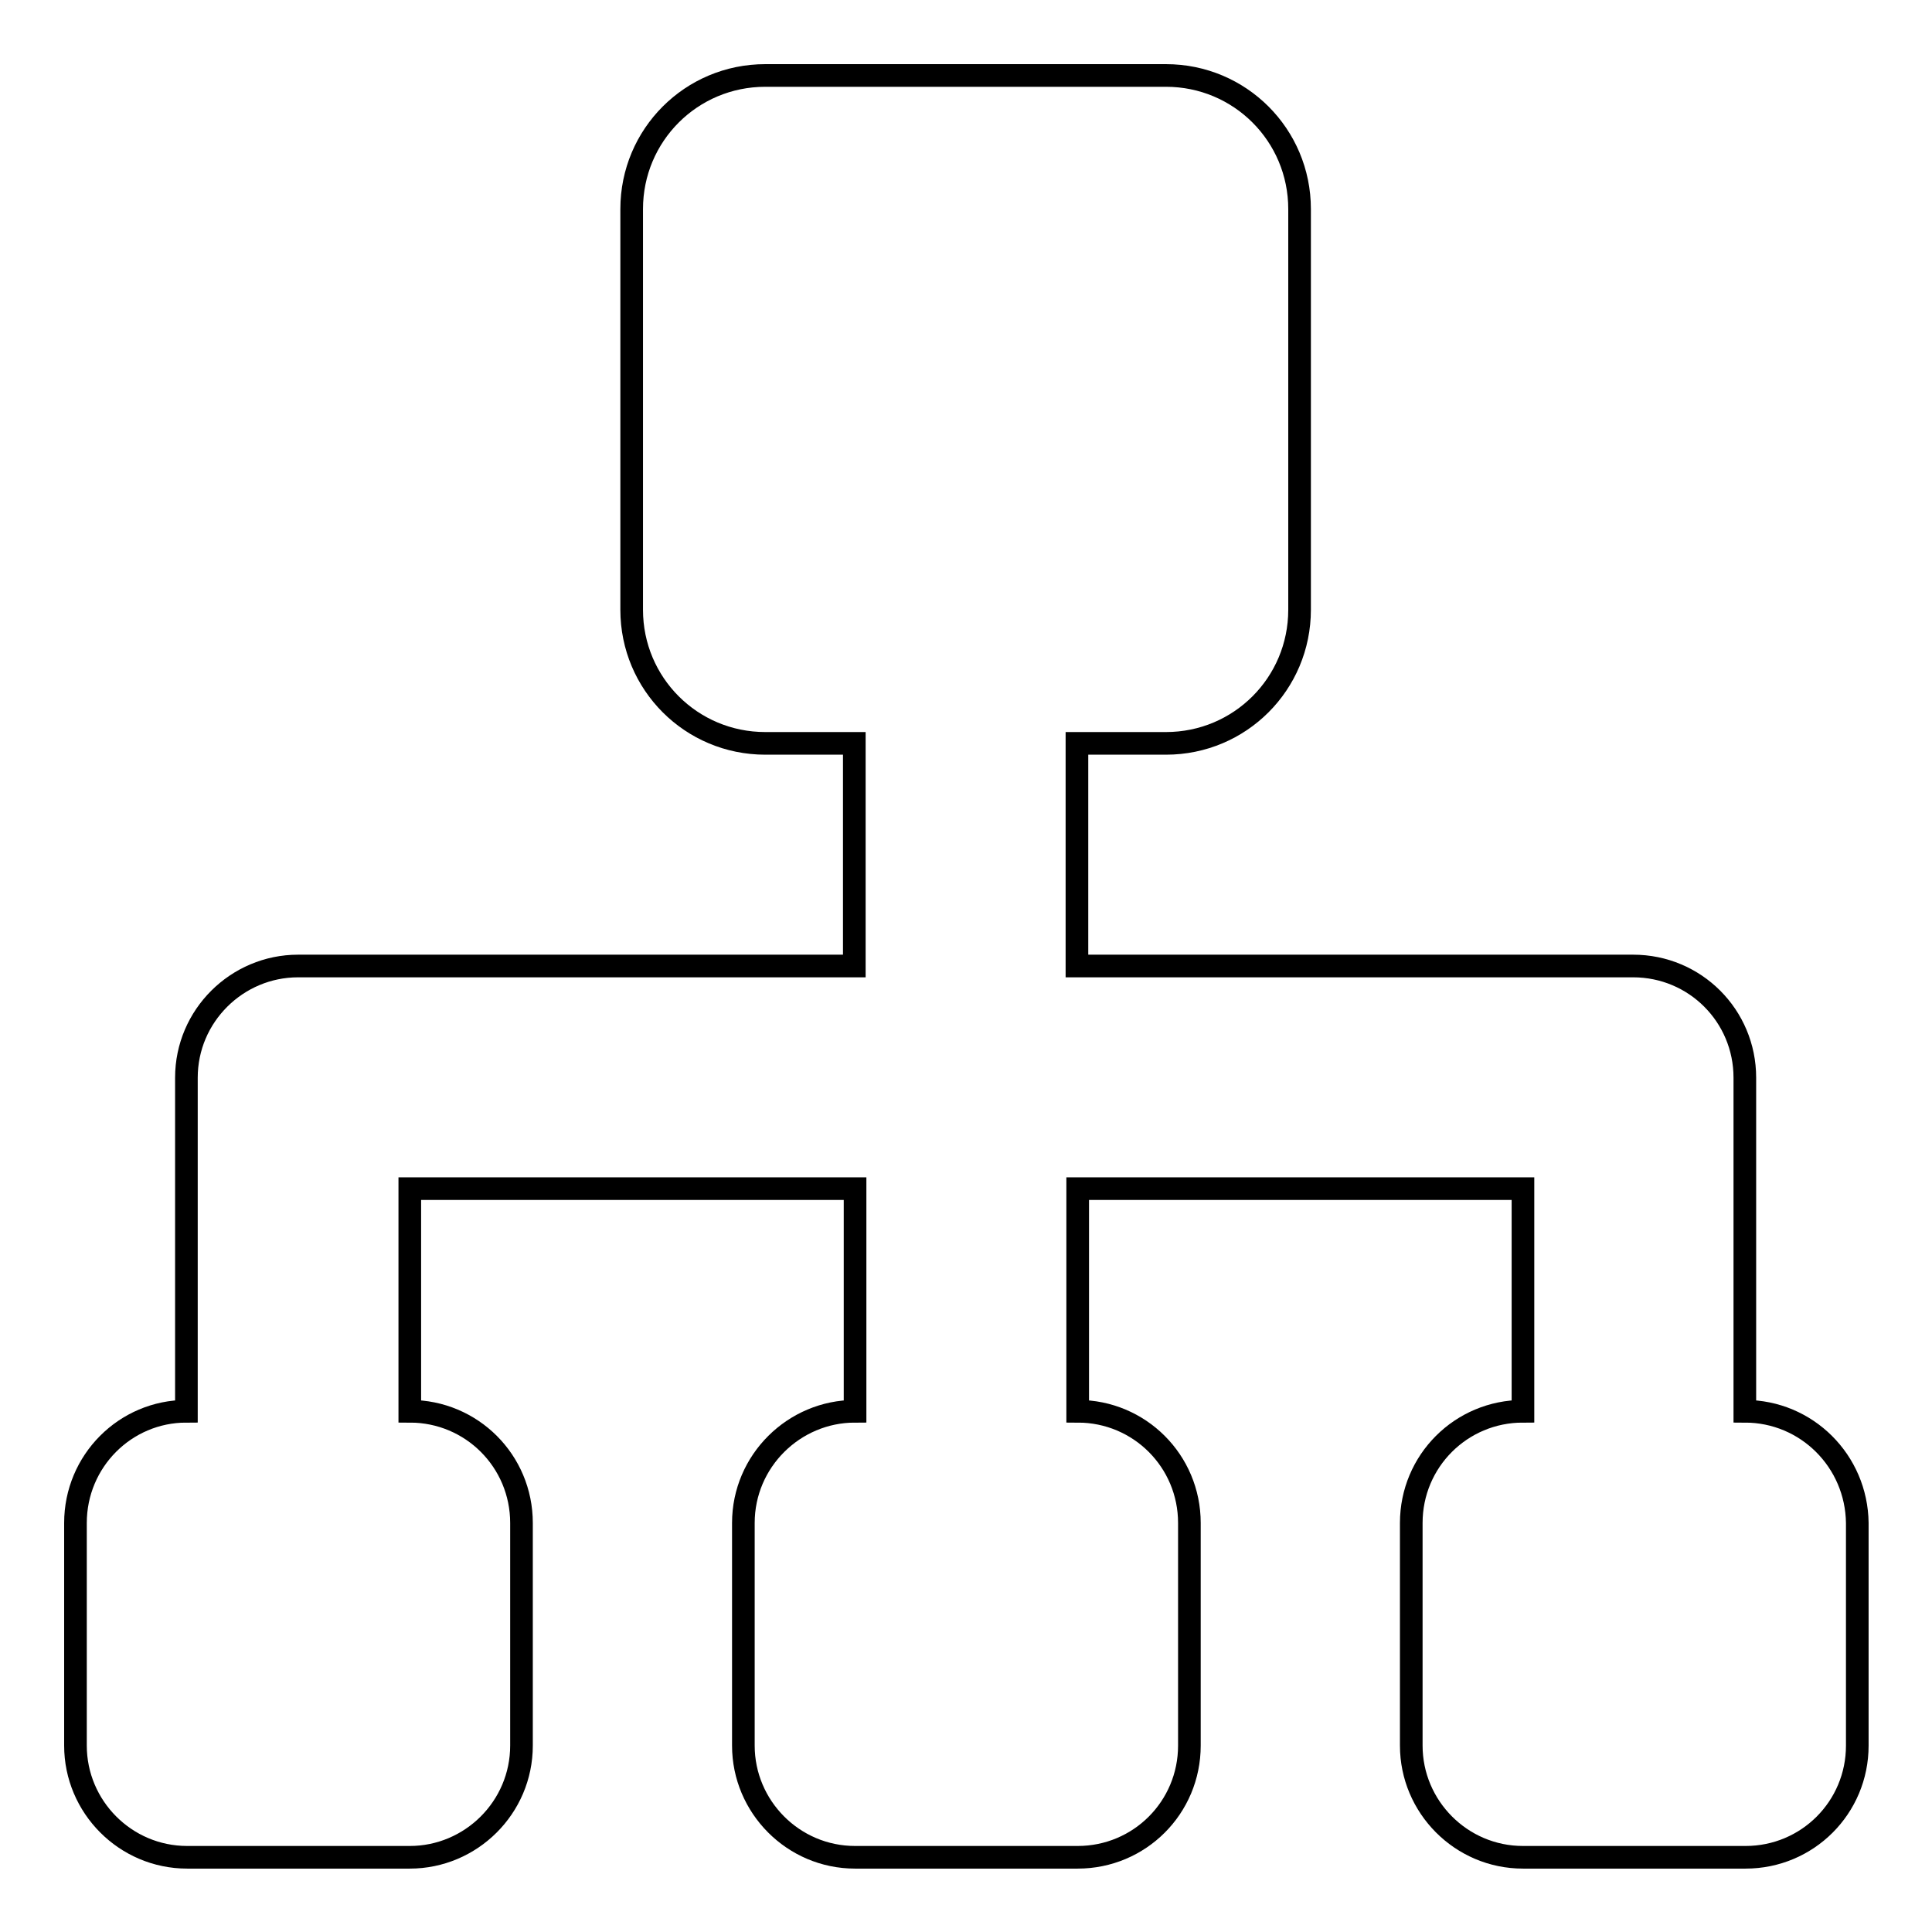
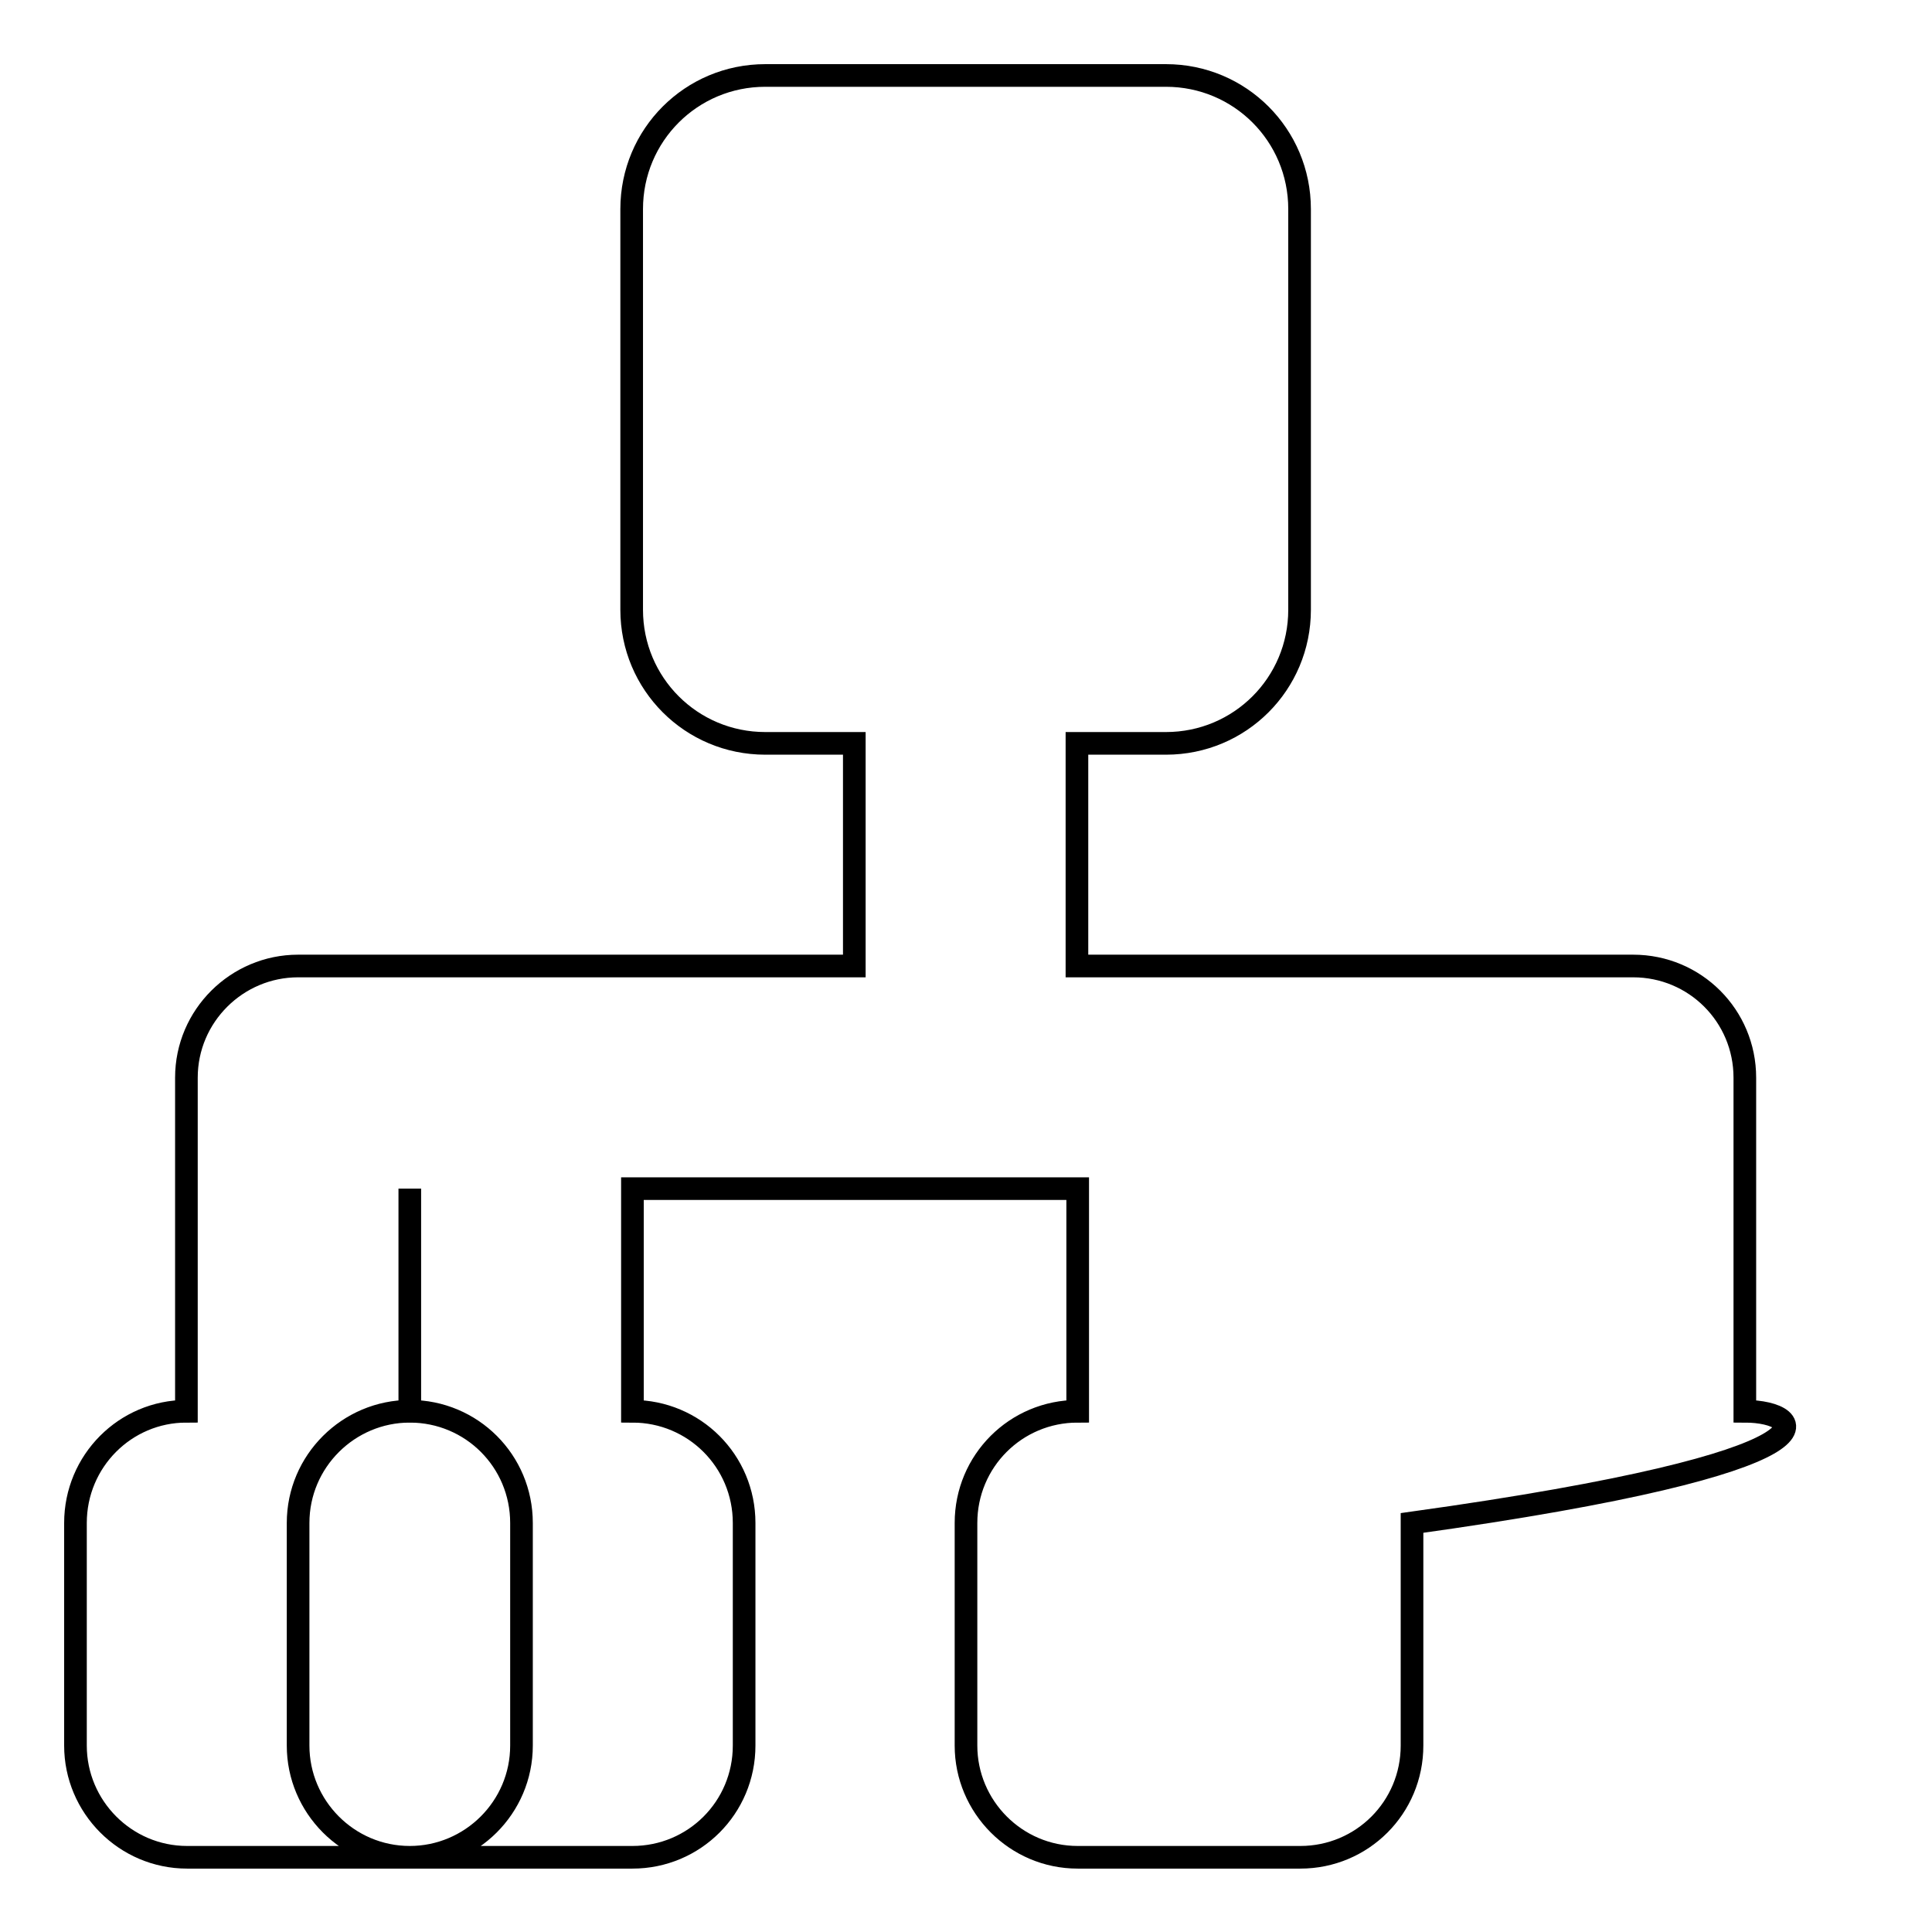
<svg xmlns="http://www.w3.org/2000/svg" version="1.1" x="0px" y="0px" viewBox="0 0 256 256" enable-background="new 0 0 256 256" xml:space="preserve">
  <g>
    <g>
-       <path stroke-width="3" fill-opacity="0" stroke="#000000" d="M231.2,187v-44.2c0-8.2-6.6-14.8-14.8-14.8h-73.7V98.5h11.8c9.8,0,17.7-7.9,17.7-17.7V27.7c0-9.8-7.9-17.7-17.7-17.7h-53.1c-9.8,0-17.7,7.9-17.7,17.7v53.1c0,9.8,7.9,17.7,17.7,17.7h11.8V128H39.5c-8.1,0-14.8,6.6-14.8,14.8V187c-8.1,0-14.7,6.6-14.7,14.8v29.5c0,8.1,6.6,14.8,14.8,14.8h29.5c8.1,0,14.8-6.6,14.8-14.8v-29.5c0-8.2-6.6-14.8-14.8-14.8v-29.5h59V187c-8.1,0-14.8,6.6-14.8,14.8v29.5c0,8.1,6.6,14.8,14.8,14.8h29.5c8.2,0,14.8-6.6,14.8-14.8v-29.5c0-8.2-6.6-14.8-14.8-14.8v-29.5h59V187c-8.2,0-14.8,6.6-14.8,14.8v29.5c0,8.1,6.6,14.8,14.8,14.8h29.5c8.2,0,14.8-6.6,14.8-14.8v-29.5C246,193.6,239.4,187,231.2,187z" />
+       <path stroke-width="3" fill-opacity="0" stroke="#000000" d="M231.2,187v-44.2c0-8.2-6.6-14.8-14.8-14.8h-73.7V98.5h11.8c9.8,0,17.7-7.9,17.7-17.7V27.7c0-9.8-7.9-17.7-17.7-17.7h-53.1c-9.8,0-17.7,7.9-17.7,17.7v53.1c0,9.8,7.9,17.7,17.7,17.7h11.8V128H39.5c-8.1,0-14.8,6.6-14.8,14.8V187c-8.1,0-14.7,6.6-14.7,14.8v29.5c0,8.1,6.6,14.8,14.8,14.8h29.5c8.1,0,14.8-6.6,14.8-14.8v-29.5c0-8.2-6.6-14.8-14.8-14.8v-29.5V187c-8.1,0-14.8,6.6-14.8,14.8v29.5c0,8.1,6.6,14.8,14.8,14.8h29.5c8.2,0,14.8-6.6,14.8-14.8v-29.5c0-8.2-6.6-14.8-14.8-14.8v-29.5h59V187c-8.2,0-14.8,6.6-14.8,14.8v29.5c0,8.1,6.6,14.8,14.8,14.8h29.5c8.2,0,14.8-6.6,14.8-14.8v-29.5C246,193.6,239.4,187,231.2,187z" />
    </g>
  </g>
</svg>